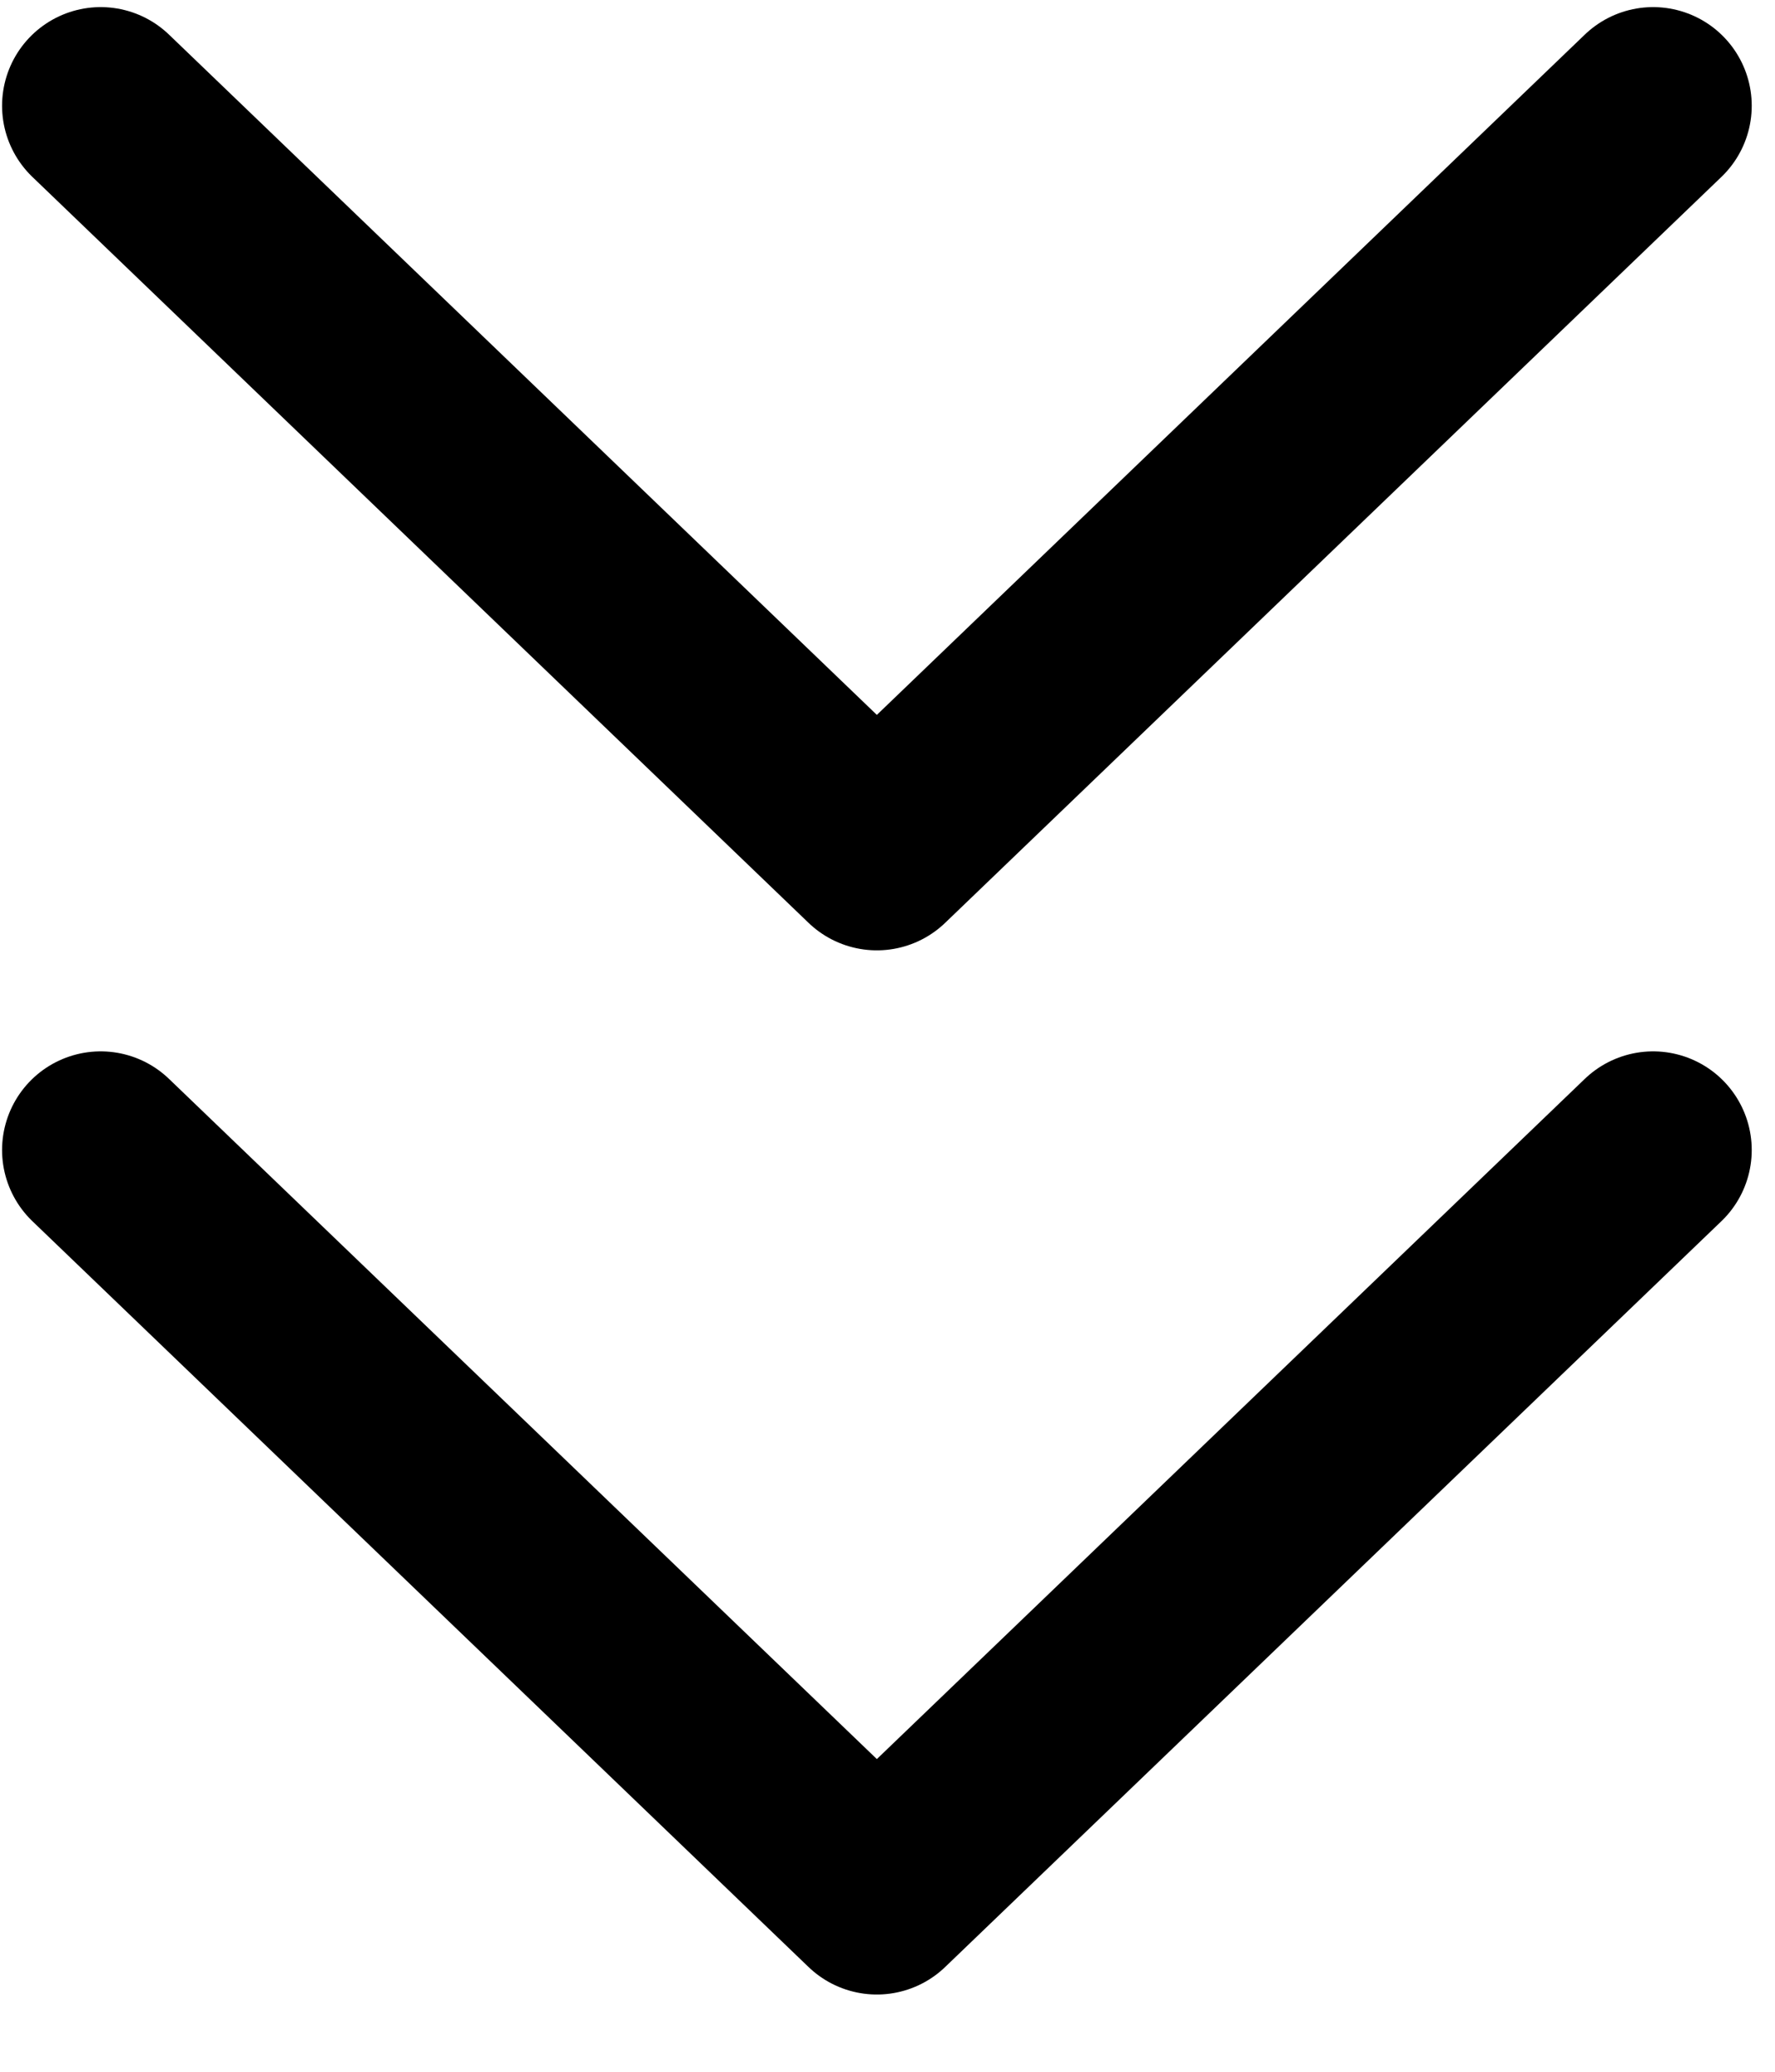
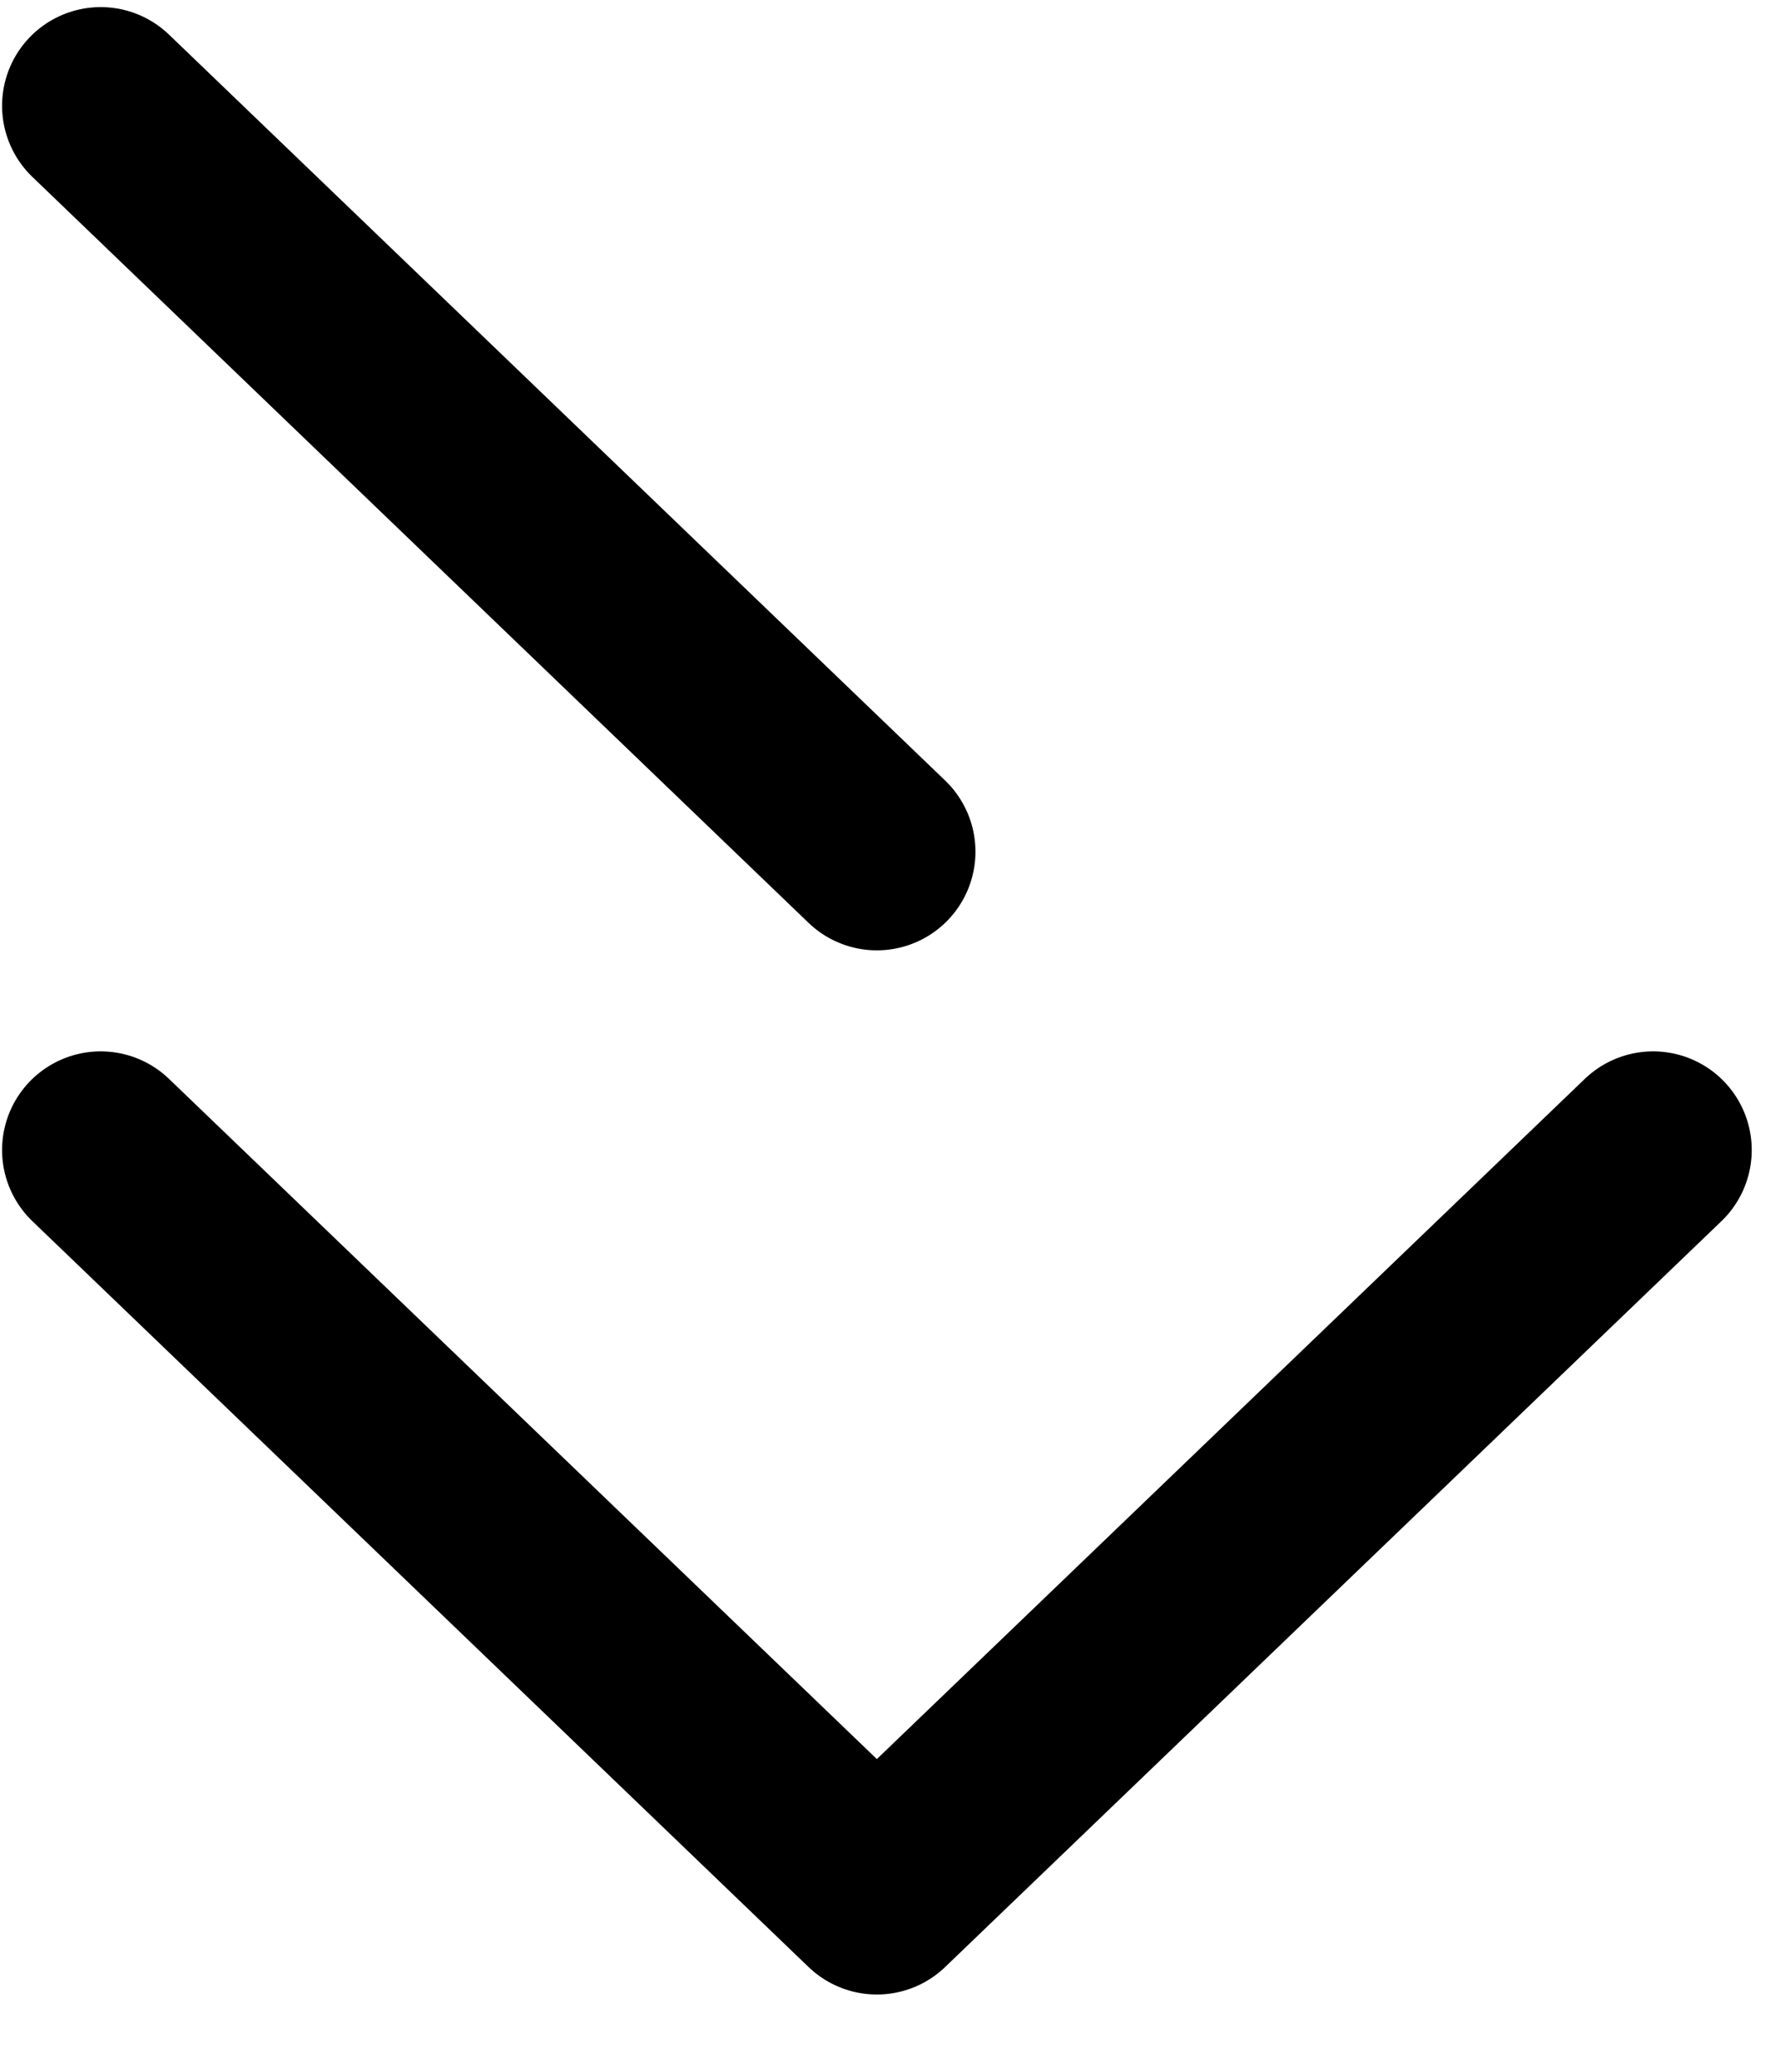
<svg xmlns="http://www.w3.org/2000/svg" width="18" height="21" viewBox="0 0 18 21" fill="none">
-   <path d="M1.021 11.657L8.892 19.217L16.764 11.657M1.021 1.072L8.892 8.633L16.764 1.072" stroke="black" stroke-width="2" stroke-linecap="round" stroke-linejoin="round" />
+   <path d="M1.021 11.657L8.892 19.217L16.764 11.657M1.021 1.072L8.892 8.633" stroke="black" stroke-width="2" stroke-linecap="round" stroke-linejoin="round" />
</svg>